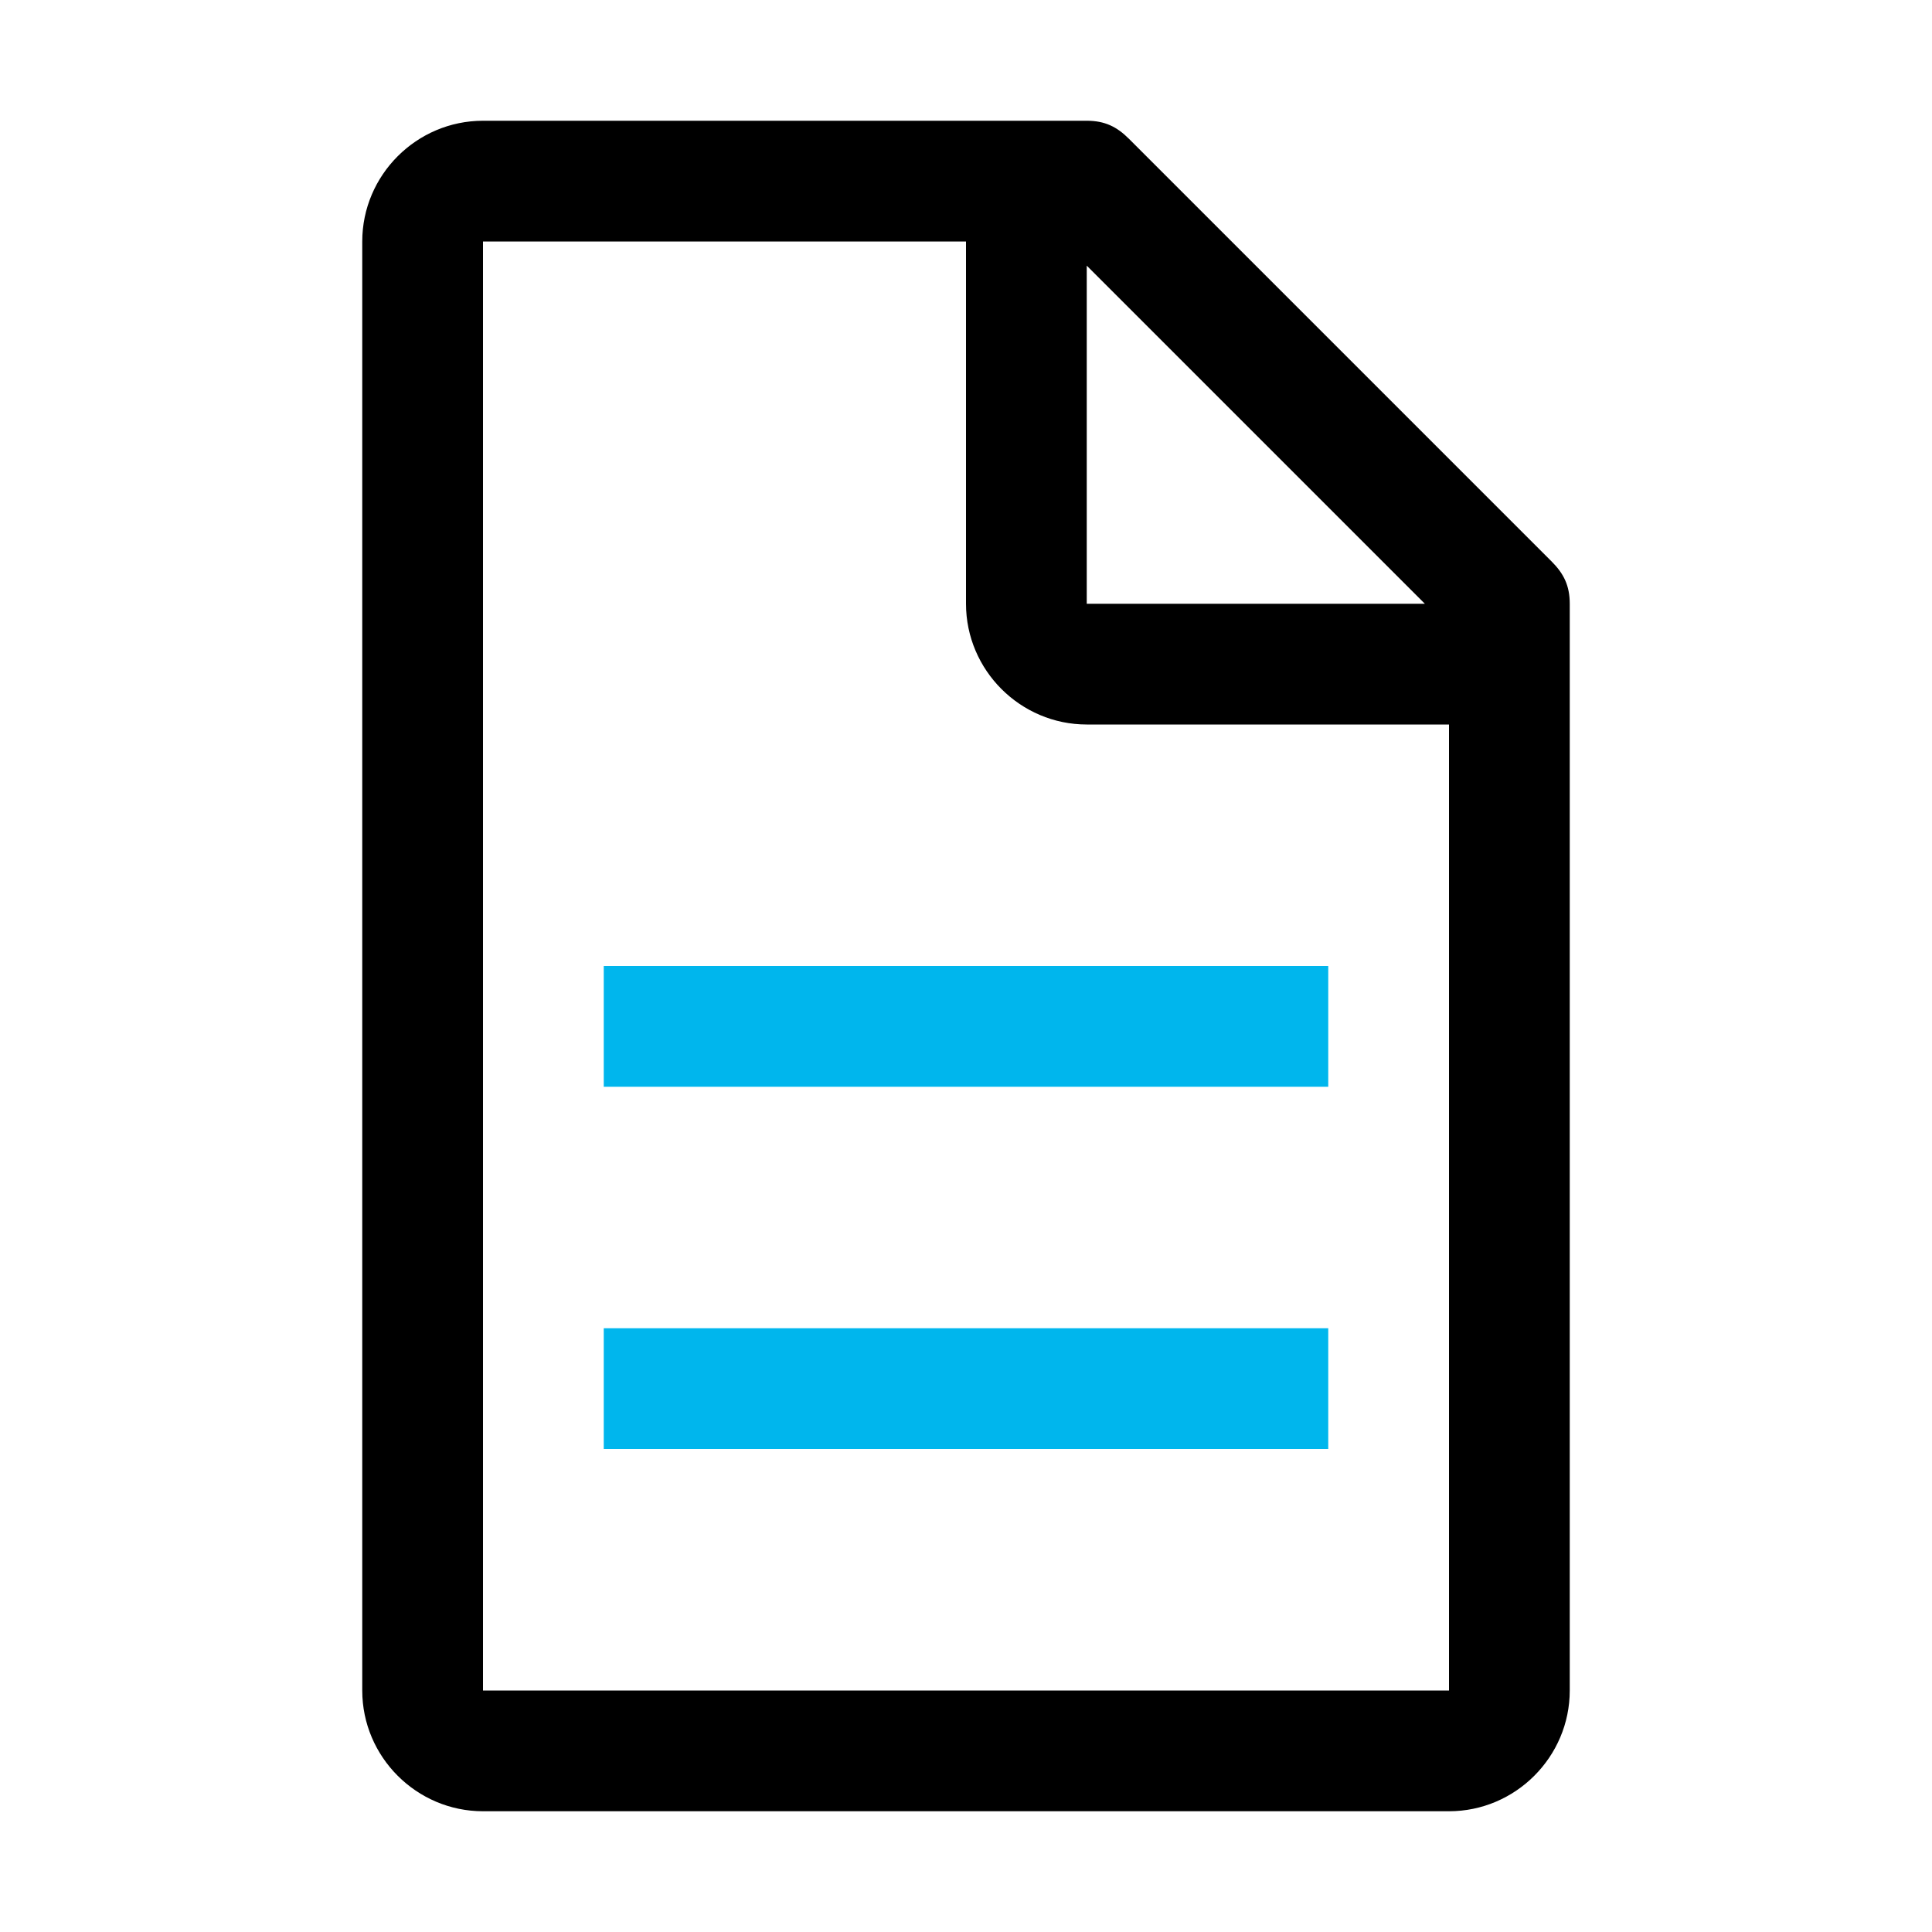
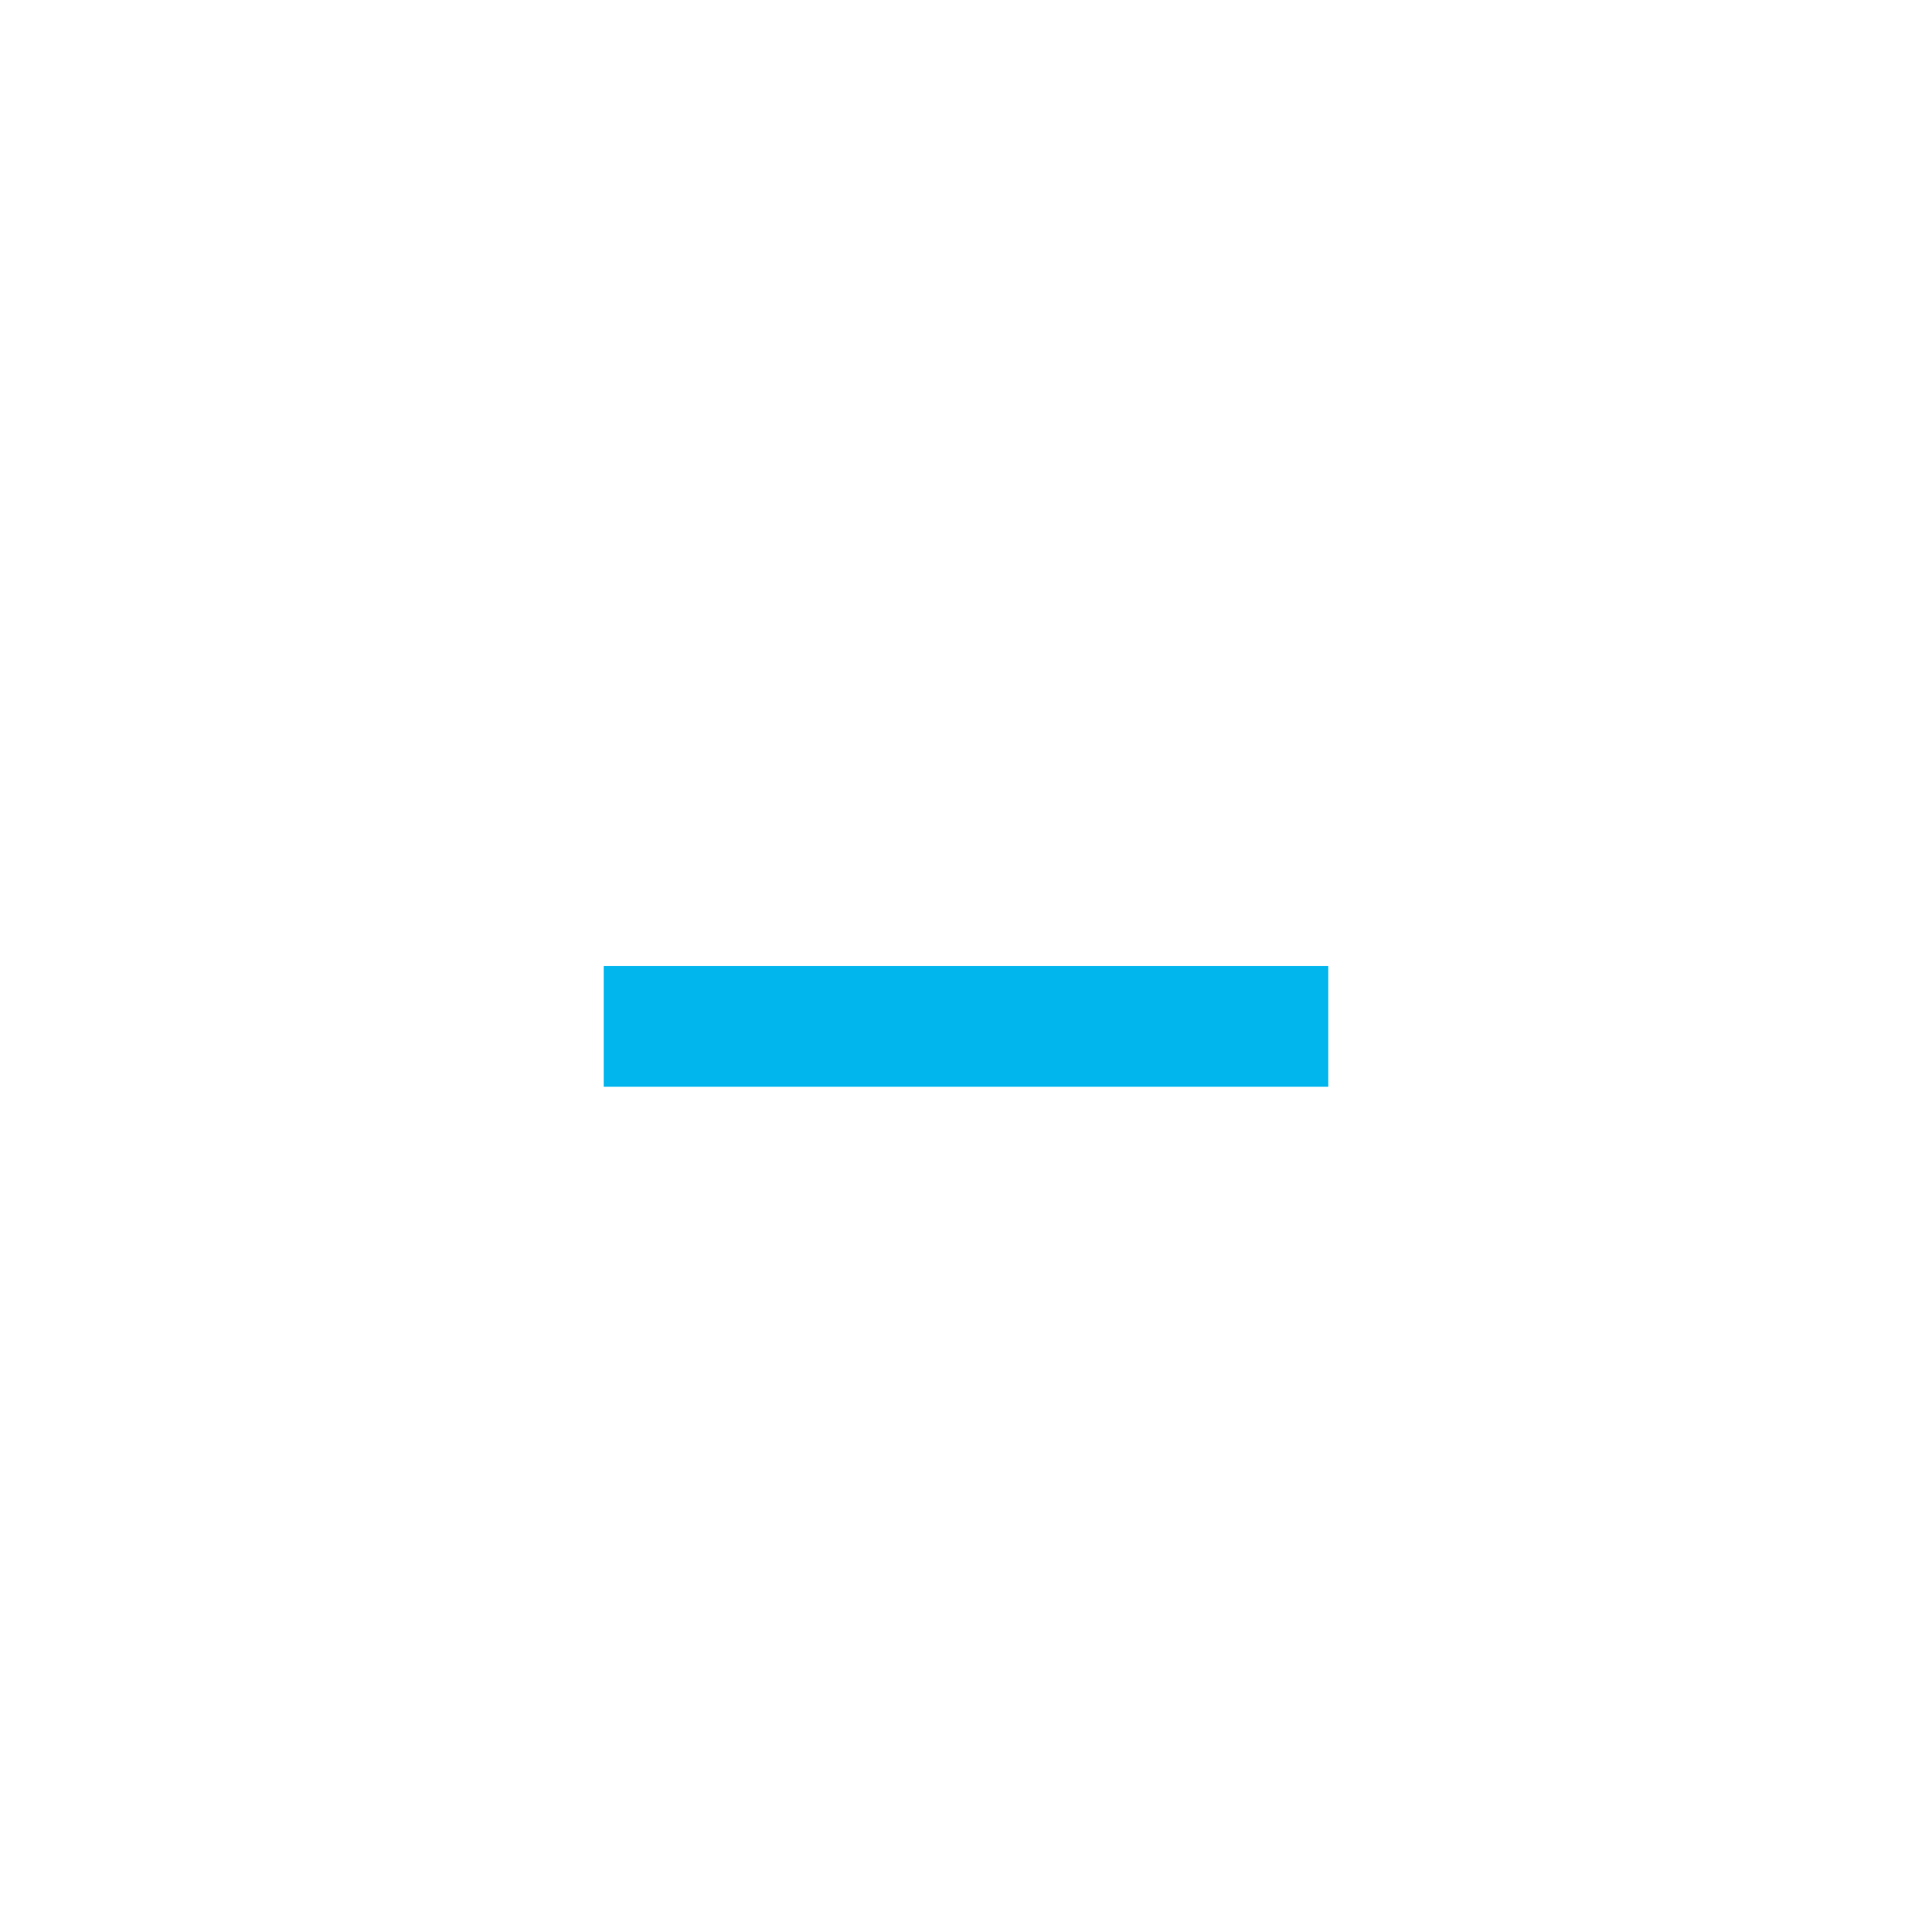
<svg xmlns="http://www.w3.org/2000/svg" width="58" height="58" viewBox="0 0 58 58" fill="none">
-   <path d="M46.581 16.856L33.894 4.169C33.531 3.806 33.169 3.625 32.625 3.625H14.5C12.506 3.625 10.875 5.256 10.875 7.25V50.75C10.875 52.744 12.506 54.375 14.5 54.375H43.5C45.494 54.375 47.125 52.744 47.125 50.75V18.125C47.125 17.581 46.944 17.219 46.581 16.856ZM32.625 7.975L42.775 18.125H32.625V7.975ZM43.5 50.75H14.5V7.25H29V18.125C29 20.119 30.631 21.75 32.625 21.75H43.5V50.75Z" fill="black" />
-   <path d="M18.125 39.875H39.875V43.5H18.125V39.875Z" fill="#00B6ED" />
  <path d="M18.125 29H39.875V32.625H18.125V29Z" fill="#00B6ED" />
</svg>